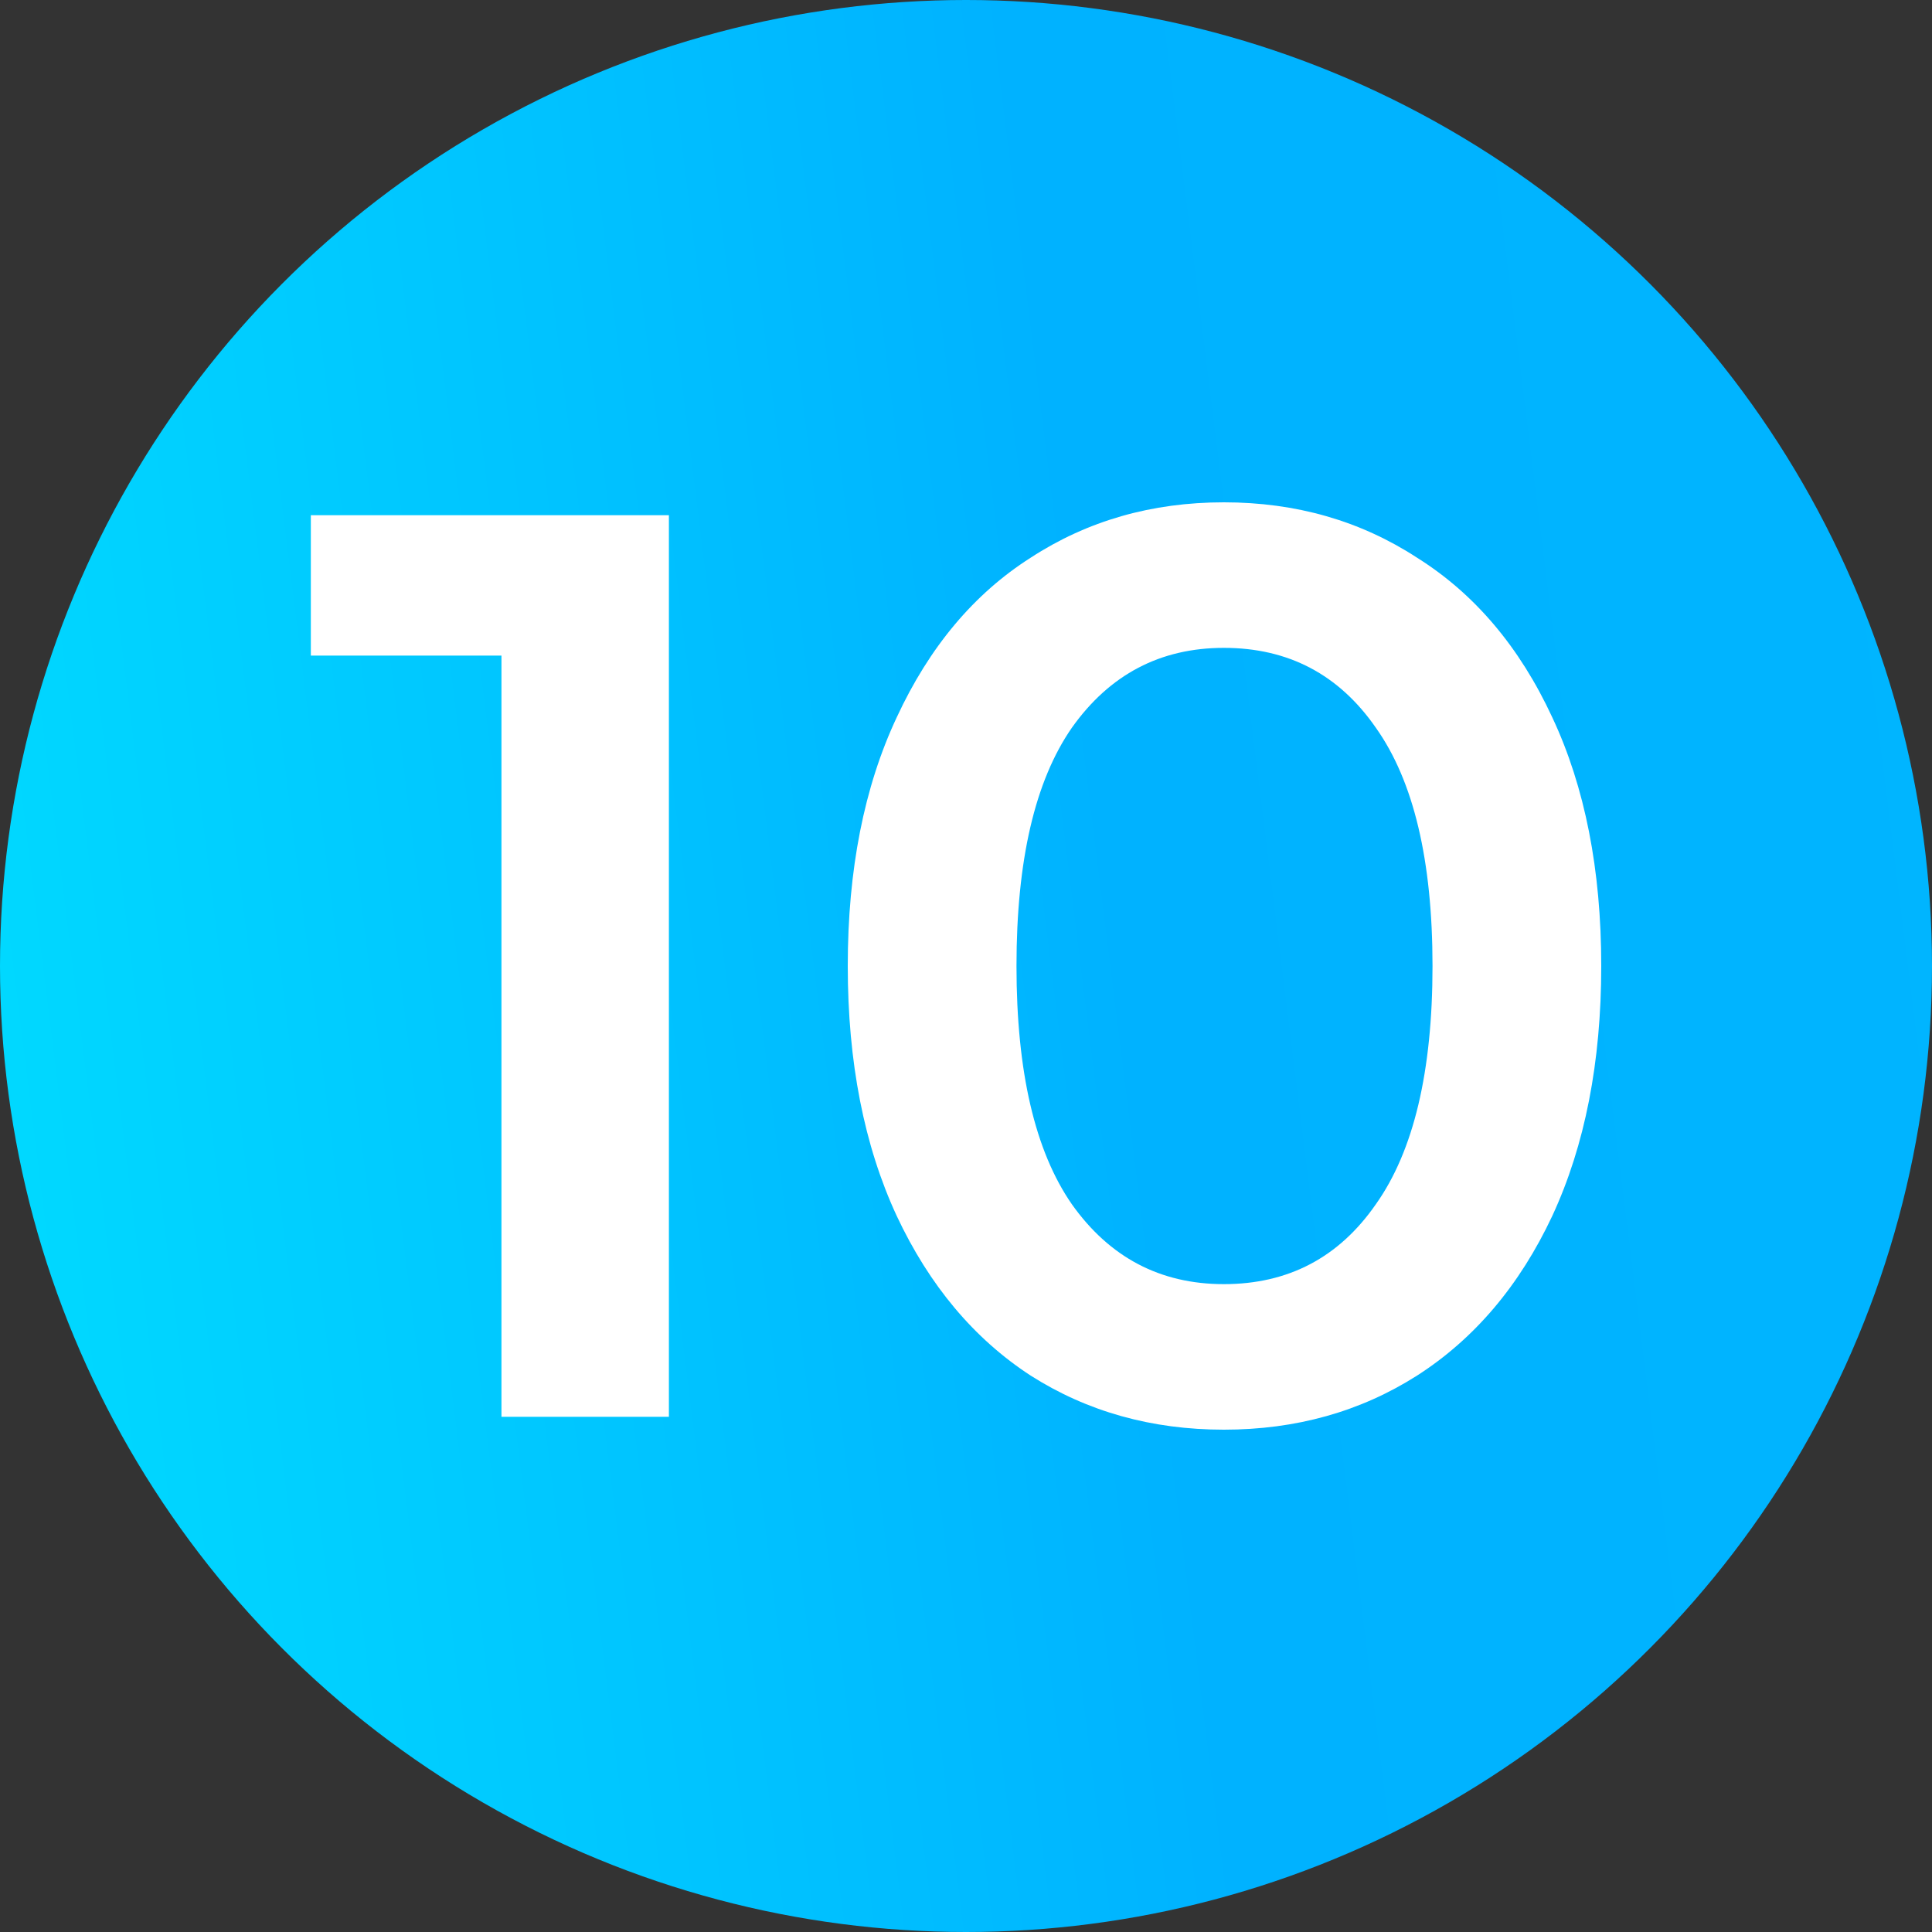
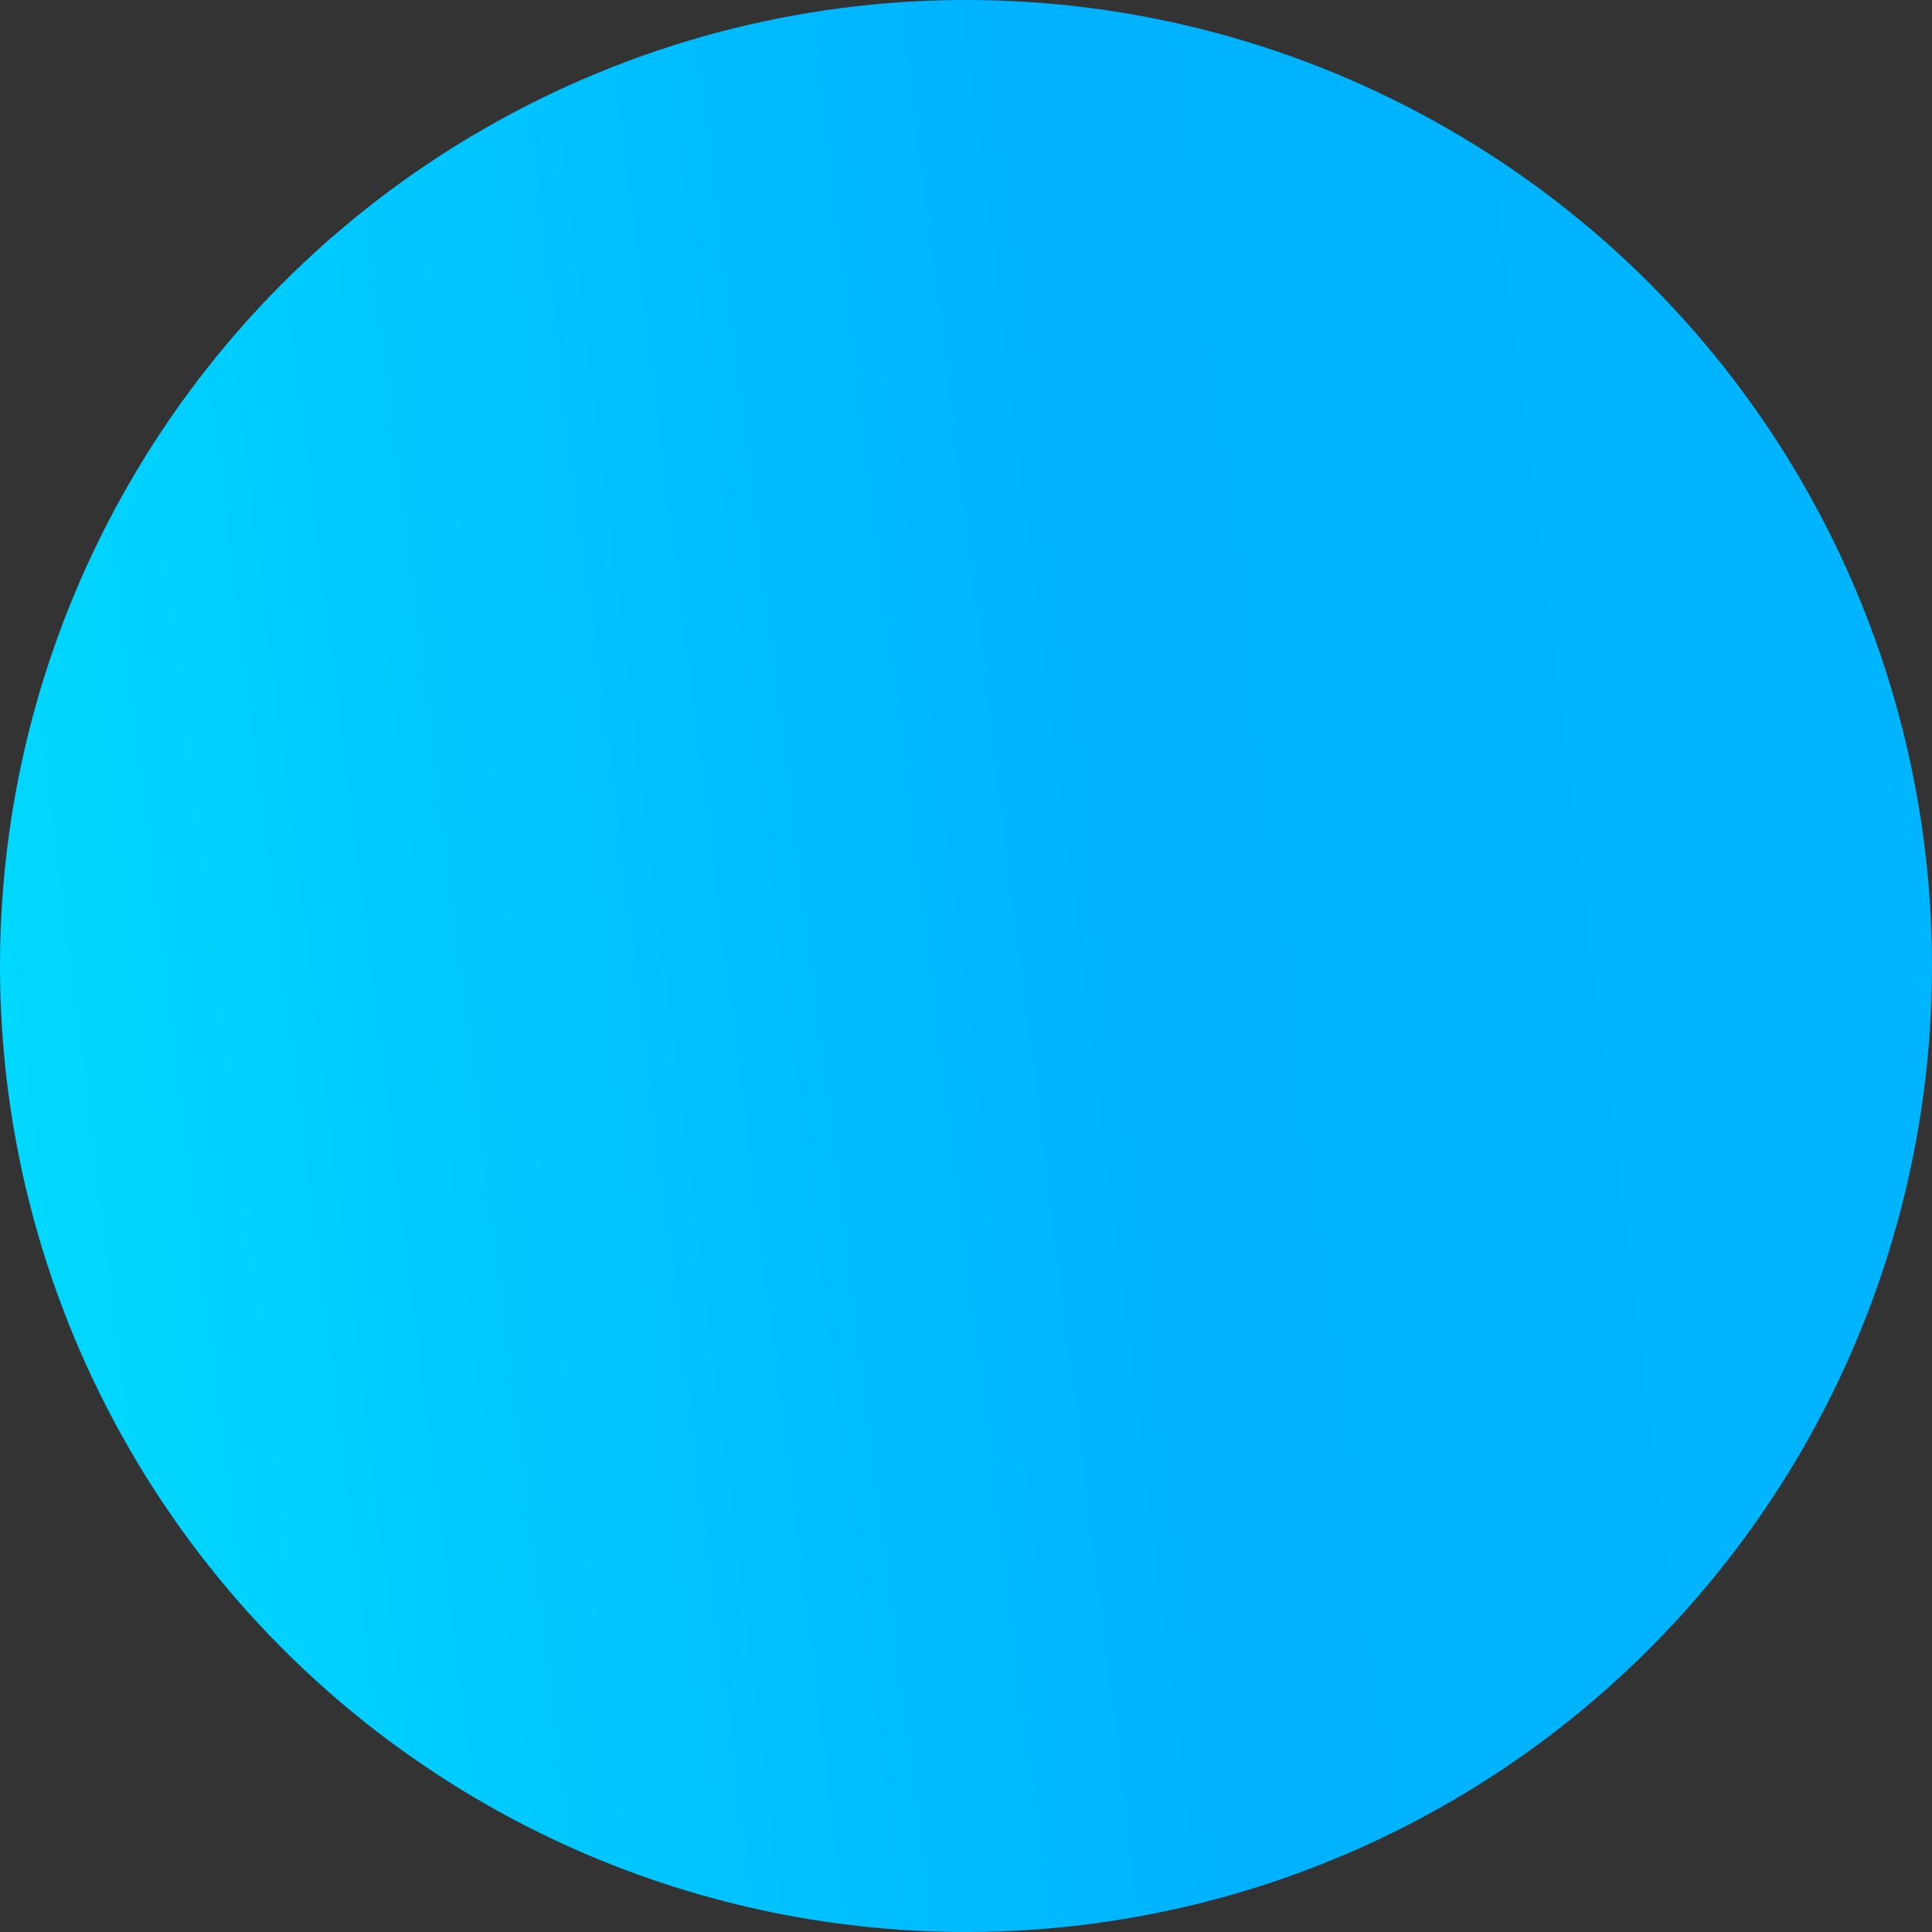
<svg xmlns="http://www.w3.org/2000/svg" width="45" height="45" viewBox="0 0 45 45" fill="none">
  <rect x="0" y="0" width="45" height="45" fill="#333333" stroke="none" />
  <circle cx="22.5" cy="22.5" r="22.5" fill="url(#paint0_linear_737_15)" />
-   <path d="M15.58 12V33H11.68V15.27H7.24V12H15.58ZM28.506 33.3C26.826 33.3 25.326 32.88 24.006 32.04C22.686 31.18 21.646 29.94 20.886 28.32C20.126 26.68 19.746 24.74 19.746 22.5C19.746 20.26 20.126 18.33 20.886 16.71C21.646 15.07 22.686 13.83 24.006 12.99C25.326 12.13 26.826 11.7 28.506 11.7C30.186 11.7 31.686 12.13 33.006 12.99C34.346 13.83 35.396 15.07 36.156 16.71C36.916 18.33 37.296 20.26 37.296 22.5C37.296 24.74 36.916 26.68 36.156 28.32C35.396 29.94 34.346 31.18 33.006 32.04C31.686 32.88 30.186 33.3 28.506 33.3ZM28.506 29.91C30.006 29.91 31.186 29.29 32.046 28.05C32.926 26.81 33.366 24.96 33.366 22.5C33.366 20.04 32.926 18.19 32.046 16.95C31.186 15.71 30.006 15.09 28.506 15.09C27.026 15.09 25.846 15.71 24.966 16.95C24.106 18.19 23.676 20.04 23.676 22.5C23.676 24.96 24.106 26.81 24.966 28.05C25.846 29.29 27.026 29.91 28.506 29.91Z" fill="white" />
  <defs>
    <linearGradient id="paint0_linear_737_15" x1="-9.9589e-07" y1="45" x2="64.488" y2="36.961" gradientUnits="userSpaceOnUse">
      <stop stop-color="#00DCFF" />
      <stop offset="0.443" stop-color="#00B2FF" />
      <stop offset="1" stop-color="#00B7FF" />
    </linearGradient>
  </defs>
</svg>